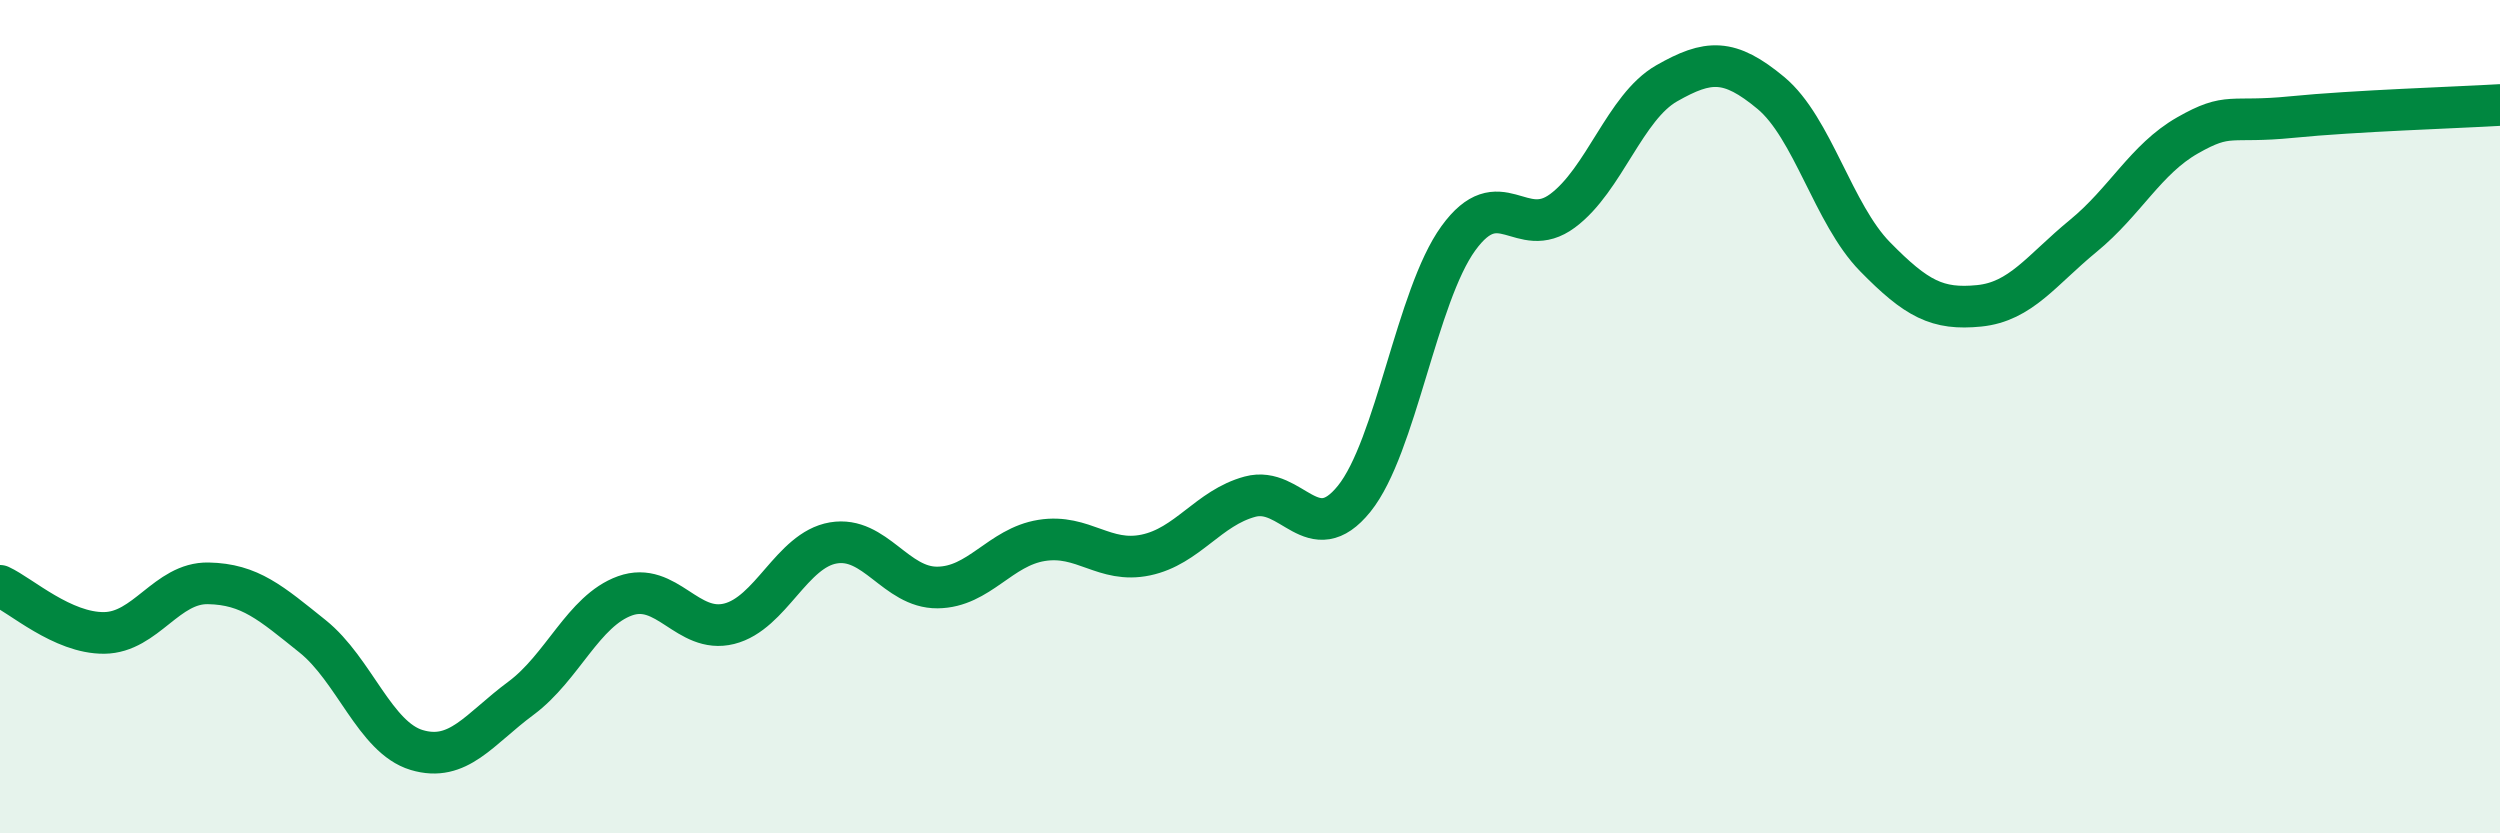
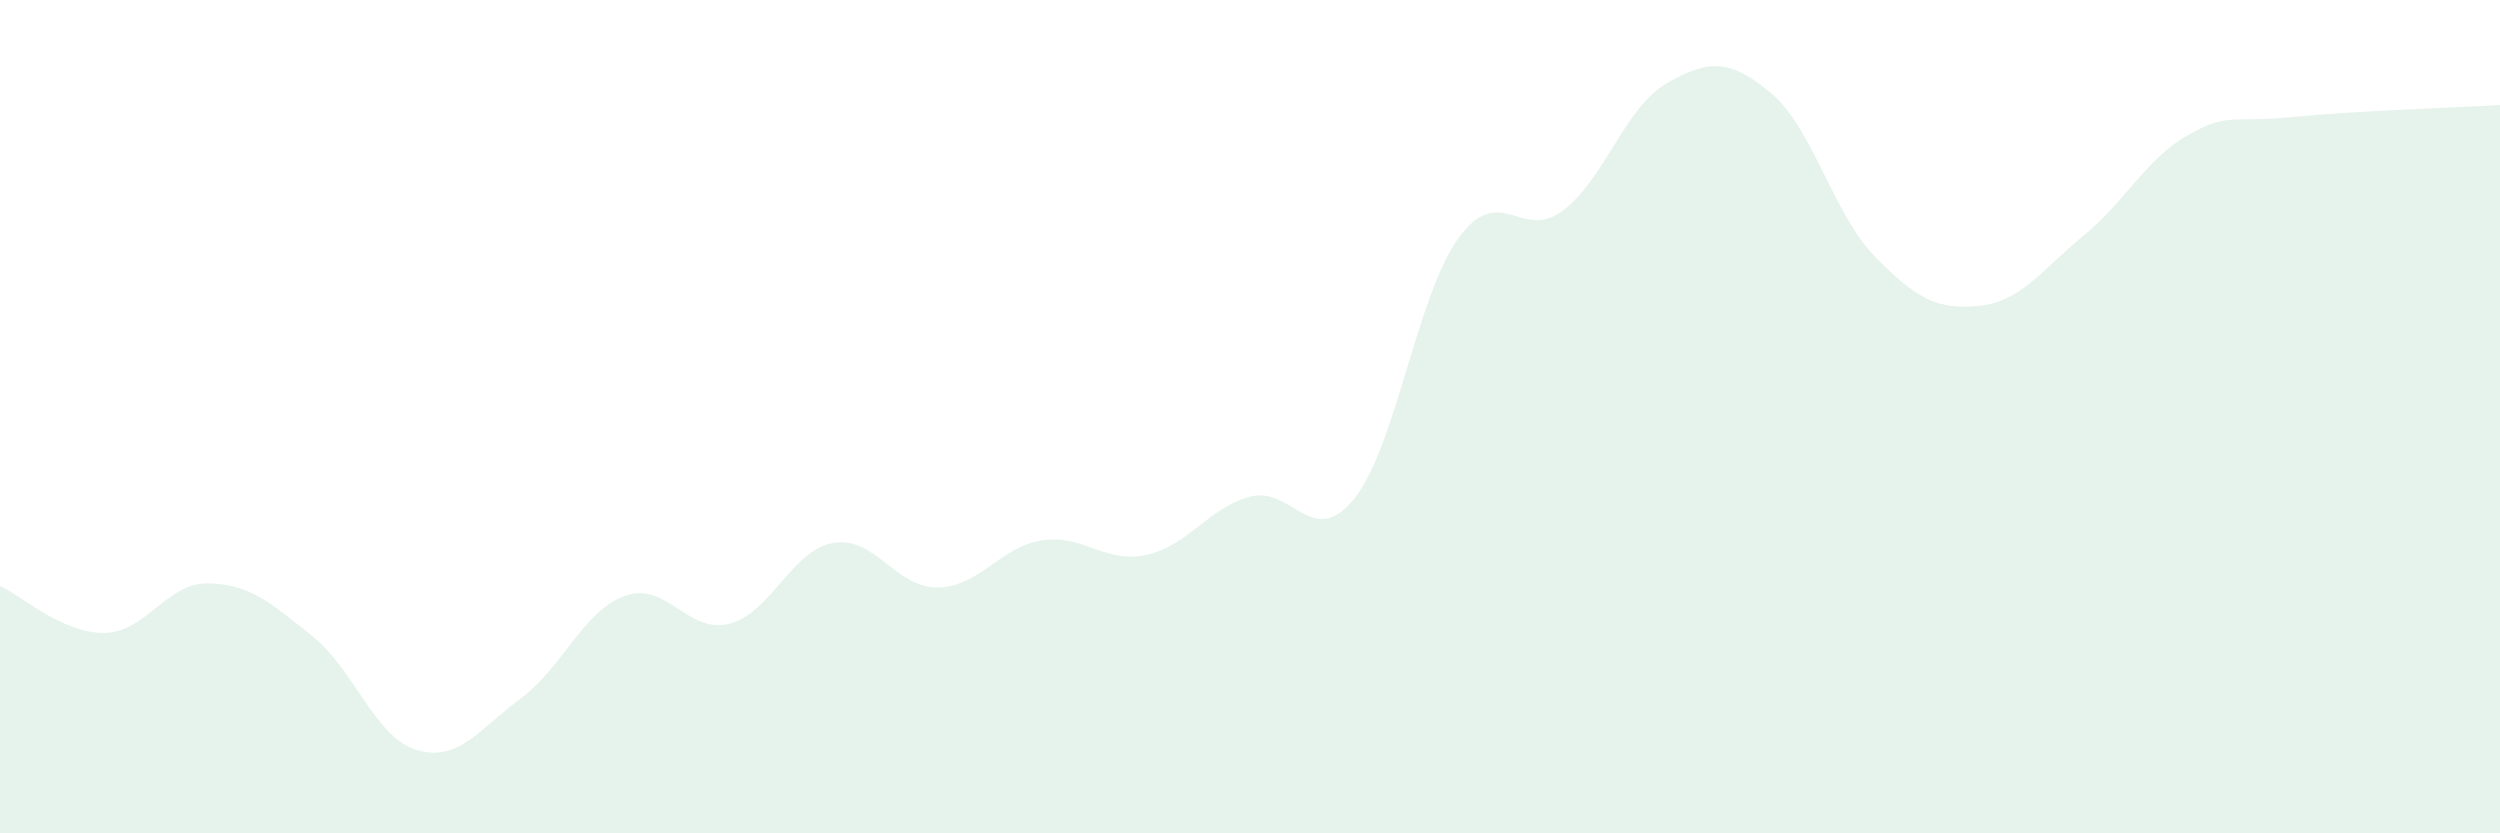
<svg xmlns="http://www.w3.org/2000/svg" width="60" height="20" viewBox="0 0 60 20">
  <path d="M 0,14.06 C 0.5,14.29 1.5,15.2 2.5,15.19 C 3.5,15.18 4,13.98 5,14 C 6,14.02 6.5,14.47 7.5,15.27 C 8.5,16.07 9,17.7 10,18 C 11,18.3 11.5,17.5 12.5,16.76 C 13.5,16.02 14,14.66 15,14.3 C 16,13.94 16.5,15.22 17.5,14.97 C 18.5,14.72 19,13.2 20,13.03 C 21,12.86 21.5,14.11 22.5,14.1 C 23.5,14.09 24,13.13 25,12.97 C 26,12.81 26.5,13.53 27.5,13.32 C 28.5,13.11 29,12.19 30,11.92 C 31,11.65 31.5,13.21 32.5,11.97 C 33.5,10.73 34,7.1 35,5.72 C 36,4.34 36.5,5.8 37.5,5.06 C 38.5,4.32 39,2.57 40,2 C 41,1.43 41.5,1.4 42.5,2.23 C 43.5,3.06 44,5.14 45,6.16 C 46,7.18 46.5,7.44 47.5,7.34 C 48.5,7.24 49,6.48 50,5.66 C 51,4.84 51.5,3.82 52.5,3.25 C 53.5,2.68 53.5,2.96 55,2.81 C 56.5,2.66 59,2.58 60,2.52L60 20L0 20Z" fill="#008740" opacity="0.1" stroke-linecap="round" stroke-linejoin="round" />
-   <path d="M 0,14.06 C 0.5,14.29 1.5,15.2 2.5,15.19 C 3.5,15.18 4,13.98 5,14 C 6,14.02 6.5,14.47 7.5,15.27 C 8.5,16.07 9,17.7 10,18 C 11,18.3 11.5,17.5 12.5,16.76 C 13.5,16.02 14,14.66 15,14.3 C 16,13.94 16.5,15.22 17.5,14.97 C 18.5,14.72 19,13.2 20,13.03 C 21,12.86 21.5,14.11 22.5,14.1 C 23.5,14.09 24,13.13 25,12.97 C 26,12.81 26.5,13.53 27.5,13.32 C 28.5,13.11 29,12.19 30,11.92 C 31,11.65 31.5,13.21 32.5,11.97 C 33.5,10.73 34,7.1 35,5.72 C 36,4.34 36.5,5.8 37.5,5.06 C 38.5,4.32 39,2.57 40,2 C 41,1.43 41.5,1.4 42.5,2.23 C 43.5,3.06 44,5.14 45,6.16 C 46,7.18 46.5,7.44 47.5,7.34 C 48.5,7.24 49,6.48 50,5.66 C 51,4.84 51.5,3.82 52.5,3.25 C 53.5,2.68 53.5,2.96 55,2.81 C 56.5,2.66 59,2.58 60,2.52" stroke="#008740" stroke-width="1" fill="none" stroke-linecap="round" stroke-linejoin="round" />
</svg>